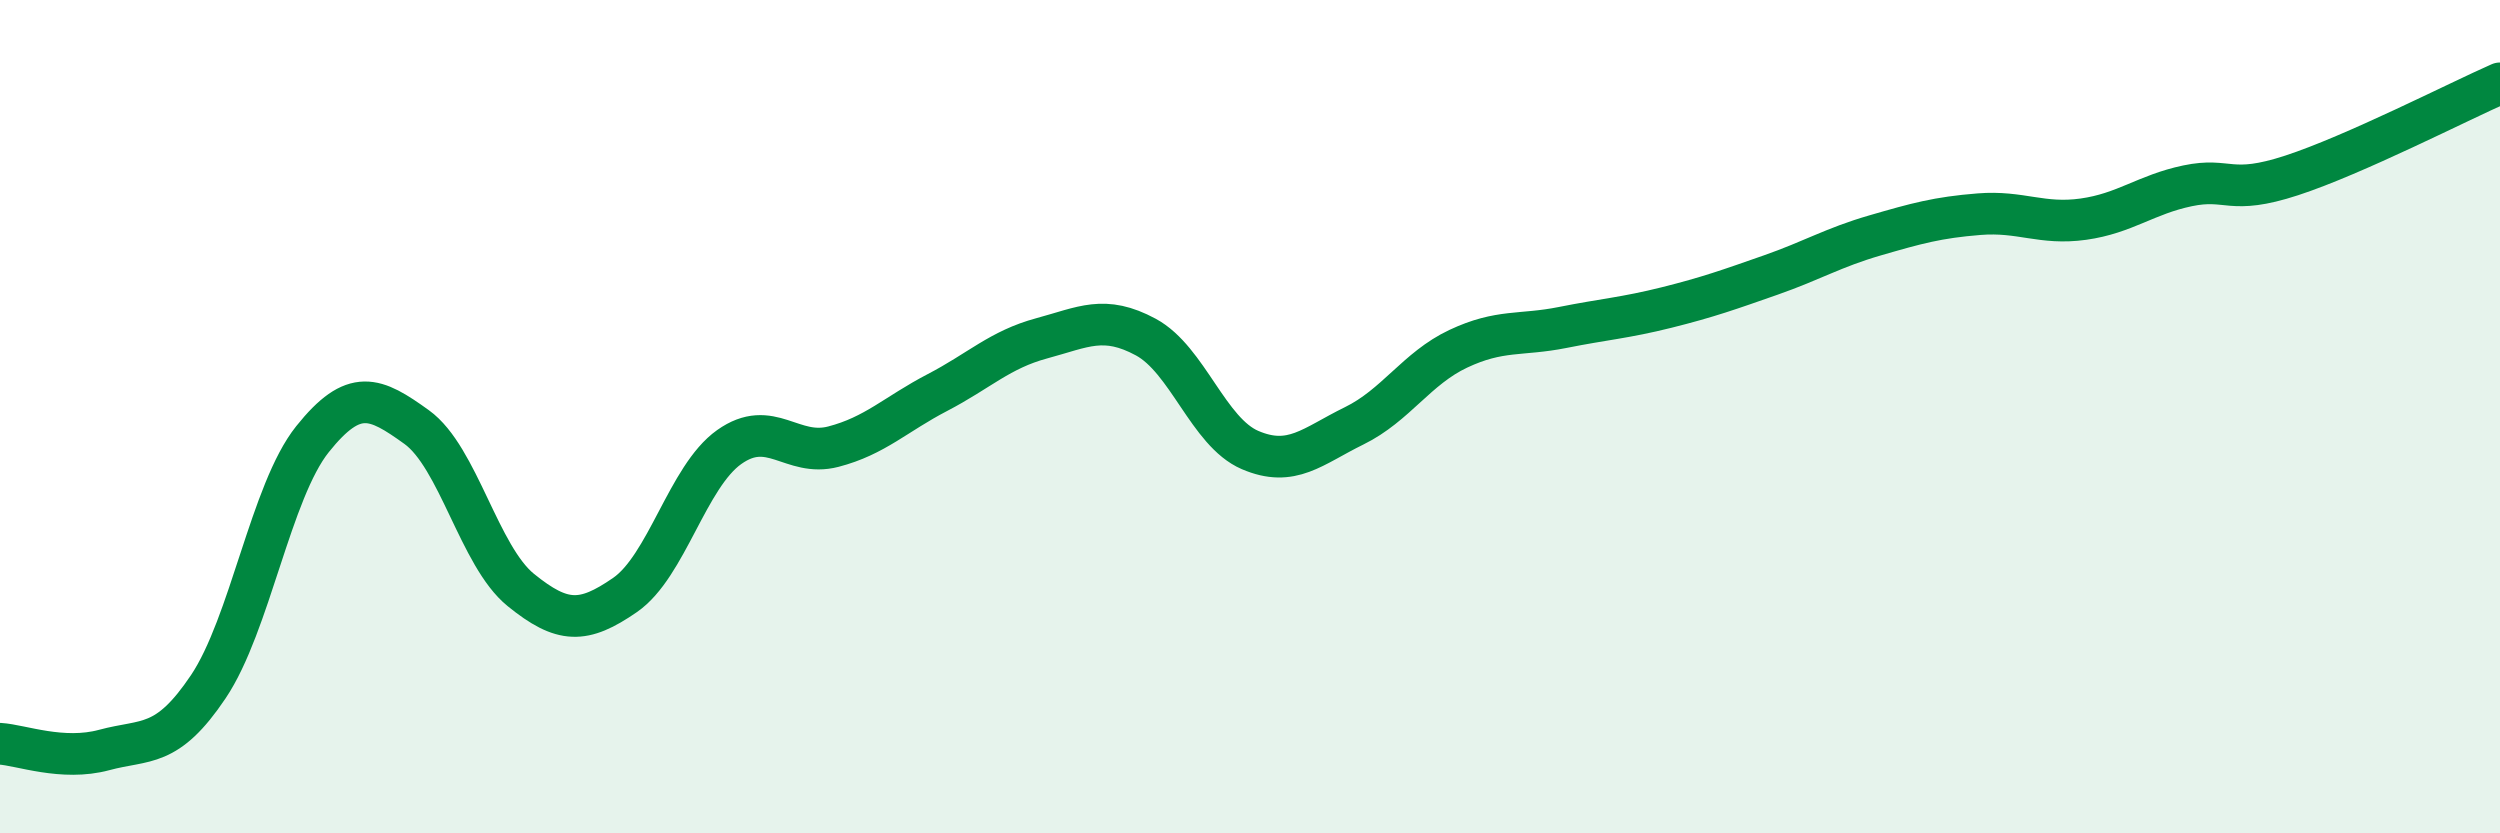
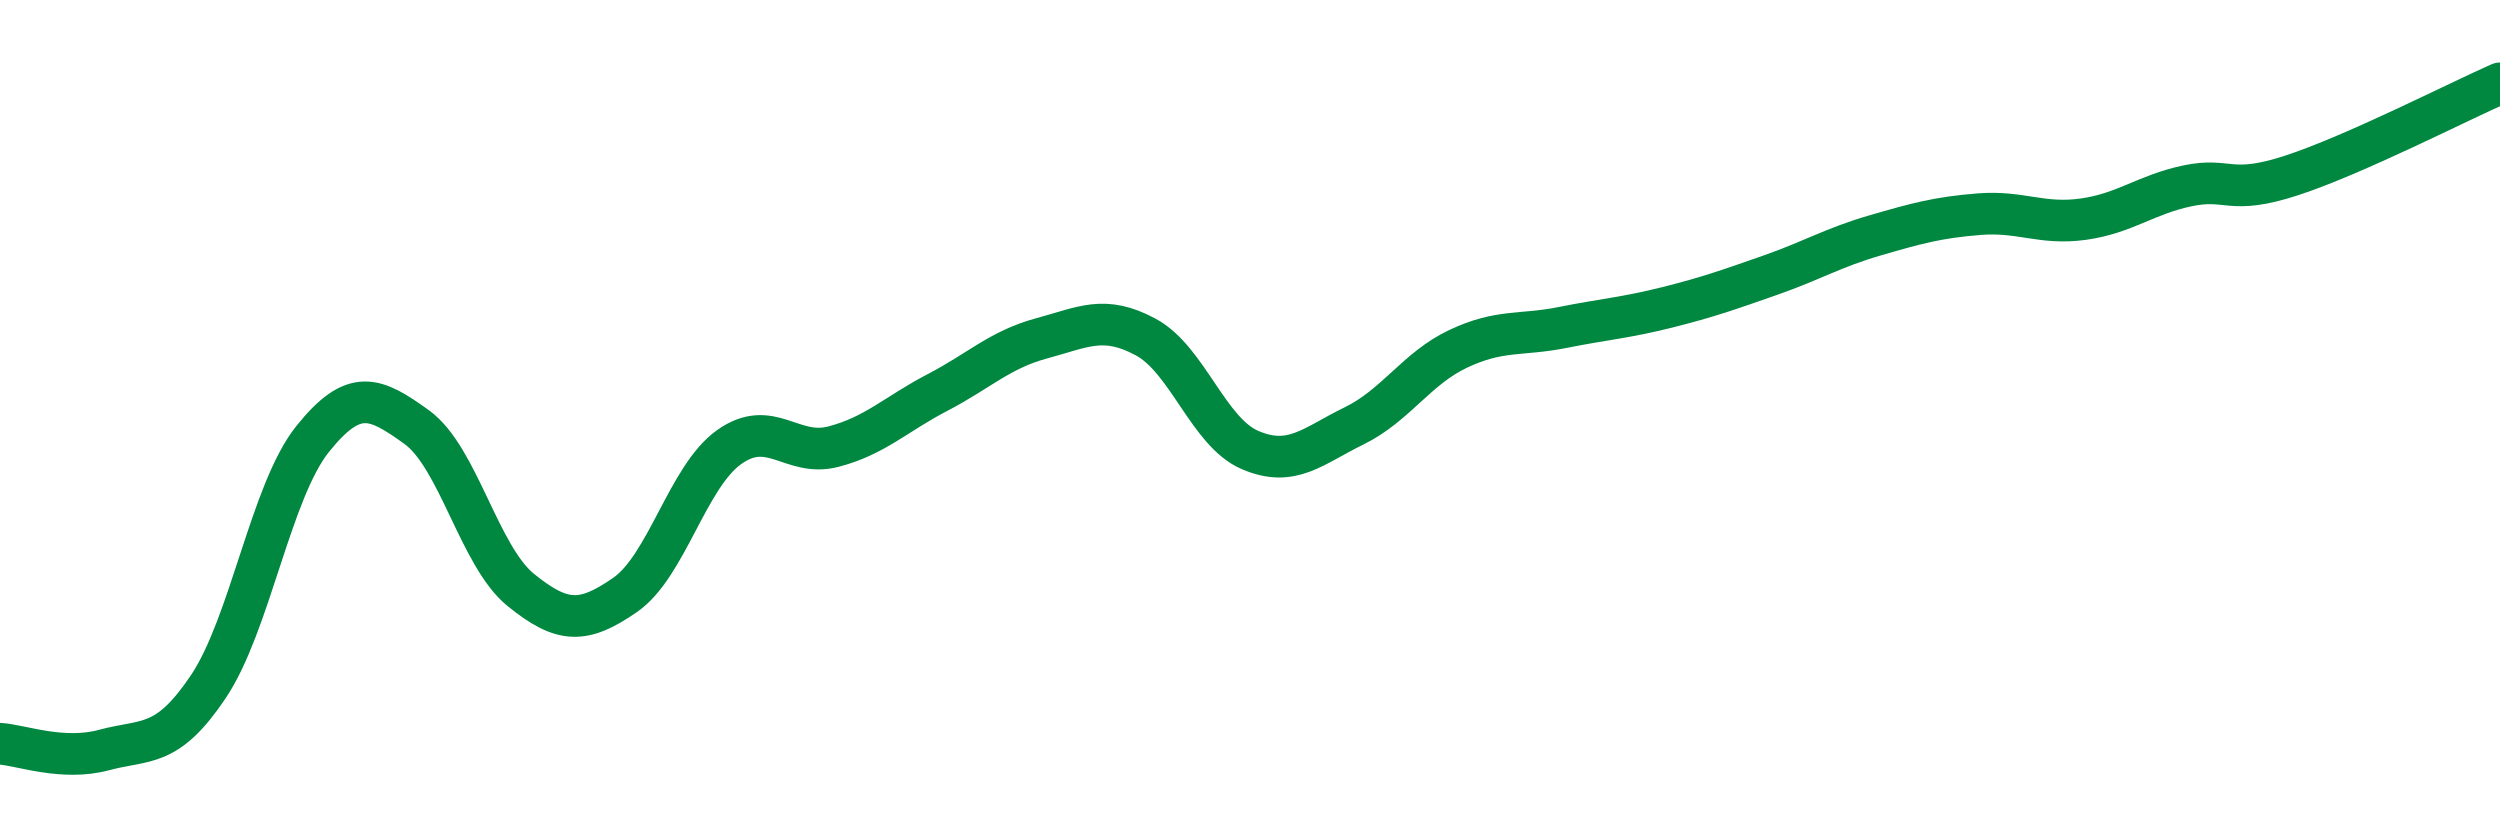
<svg xmlns="http://www.w3.org/2000/svg" width="60" height="20" viewBox="0 0 60 20">
-   <path d="M 0,17.85 C 0.5,17.88 1.5,18.27 2.5,18 C 3.5,17.73 4,17.97 5,16.48 C 6,14.99 6.5,11.79 7.5,10.54 C 8.5,9.29 9,9.53 10,10.25 C 11,10.97 11.5,13.35 12.5,14.16 C 13.5,14.97 14,14.97 15,14.28 C 16,13.59 16.5,11.44 17.5,10.73 C 18.5,10.02 19,10.98 20,10.72 C 21,10.46 21.5,9.94 22.5,9.42 C 23.5,8.9 24,8.39 25,8.12 C 26,7.85 26.5,7.55 27.5,8.09 C 28.5,8.63 29,10.37 30,10.8 C 31,11.23 31.5,10.71 32.5,10.22 C 33.5,9.73 34,8.84 35,8.37 C 36,7.9 36.5,8.06 37.5,7.86 C 38.5,7.66 39,7.63 40,7.38 C 41,7.13 41.5,6.95 42.5,6.6 C 43.5,6.25 44,5.94 45,5.65 C 46,5.36 46.5,5.22 47.5,5.14 C 48.5,5.06 49,5.4 50,5.26 C 51,5.12 51.5,4.67 52.5,4.46 C 53.5,4.25 53.5,4.7 55,4.21 C 56.5,3.72 59,2.44 60,2L60 20L0 20Z" fill="#008740" opacity="0.1" stroke-linecap="round" stroke-linejoin="round" />
  <path d="M 0,17.85 C 0.5,17.88 1.5,18.27 2.5,18 C 3.5,17.73 4,17.97 5,16.48 C 6,14.99 6.5,11.79 7.5,10.54 C 8.5,9.29 9,9.53 10,10.25 C 11,10.97 11.5,13.35 12.5,14.16 C 13.5,14.97 14,14.97 15,14.28 C 16,13.59 16.5,11.44 17.5,10.73 C 18.5,10.02 19,10.98 20,10.72 C 21,10.46 21.5,9.94 22.5,9.42 C 23.5,8.9 24,8.39 25,8.12 C 26,7.85 26.5,7.55 27.5,8.09 C 28.5,8.63 29,10.37 30,10.8 C 31,11.23 31.5,10.71 32.5,10.22 C 33.5,9.73 34,8.84 35,8.37 C 36,7.9 36.5,8.06 37.5,7.86 C 38.5,7.66 39,7.63 40,7.38 C 41,7.13 41.5,6.95 42.5,6.6 C 43.5,6.25 44,5.94 45,5.65 C 46,5.36 46.5,5.22 47.5,5.14 C 48.5,5.06 49,5.4 50,5.26 C 51,5.12 51.5,4.67 52.5,4.46 C 53.5,4.25 53.5,4.7 55,4.21 C 56.5,3.72 59,2.44 60,2" stroke="#008740" stroke-width="1" fill="none" stroke-linecap="round" stroke-linejoin="round" />
</svg>